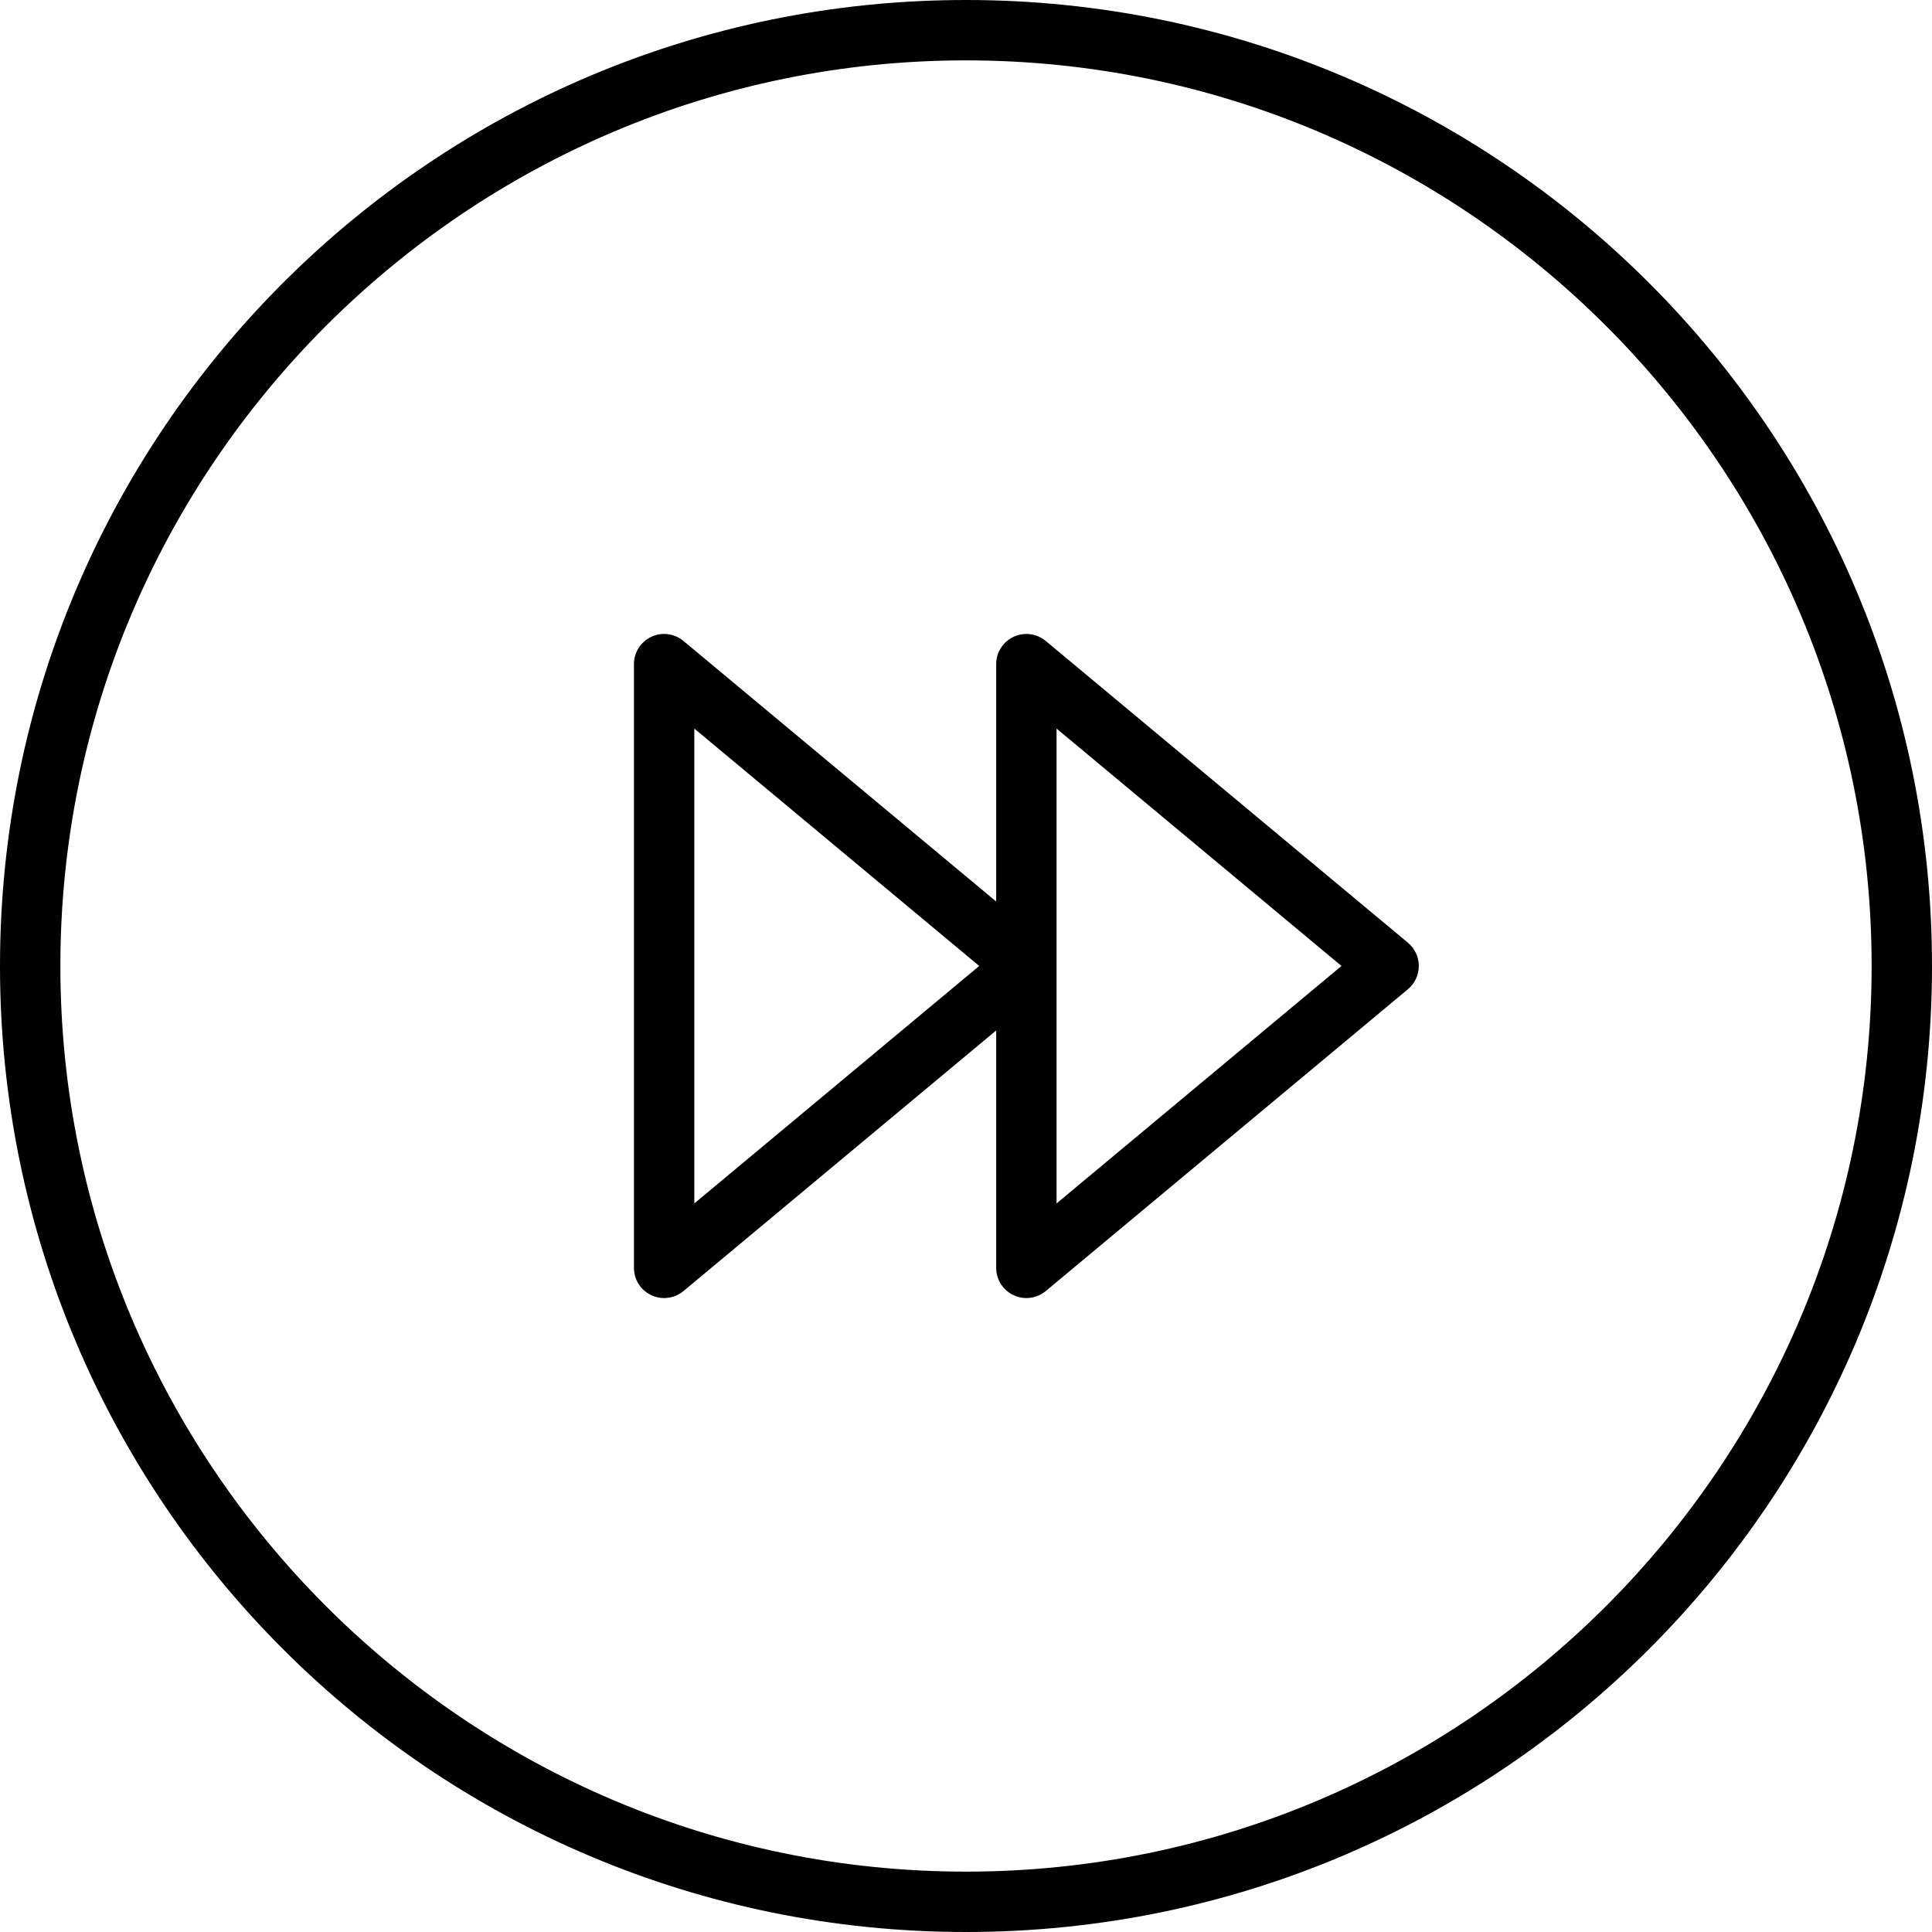
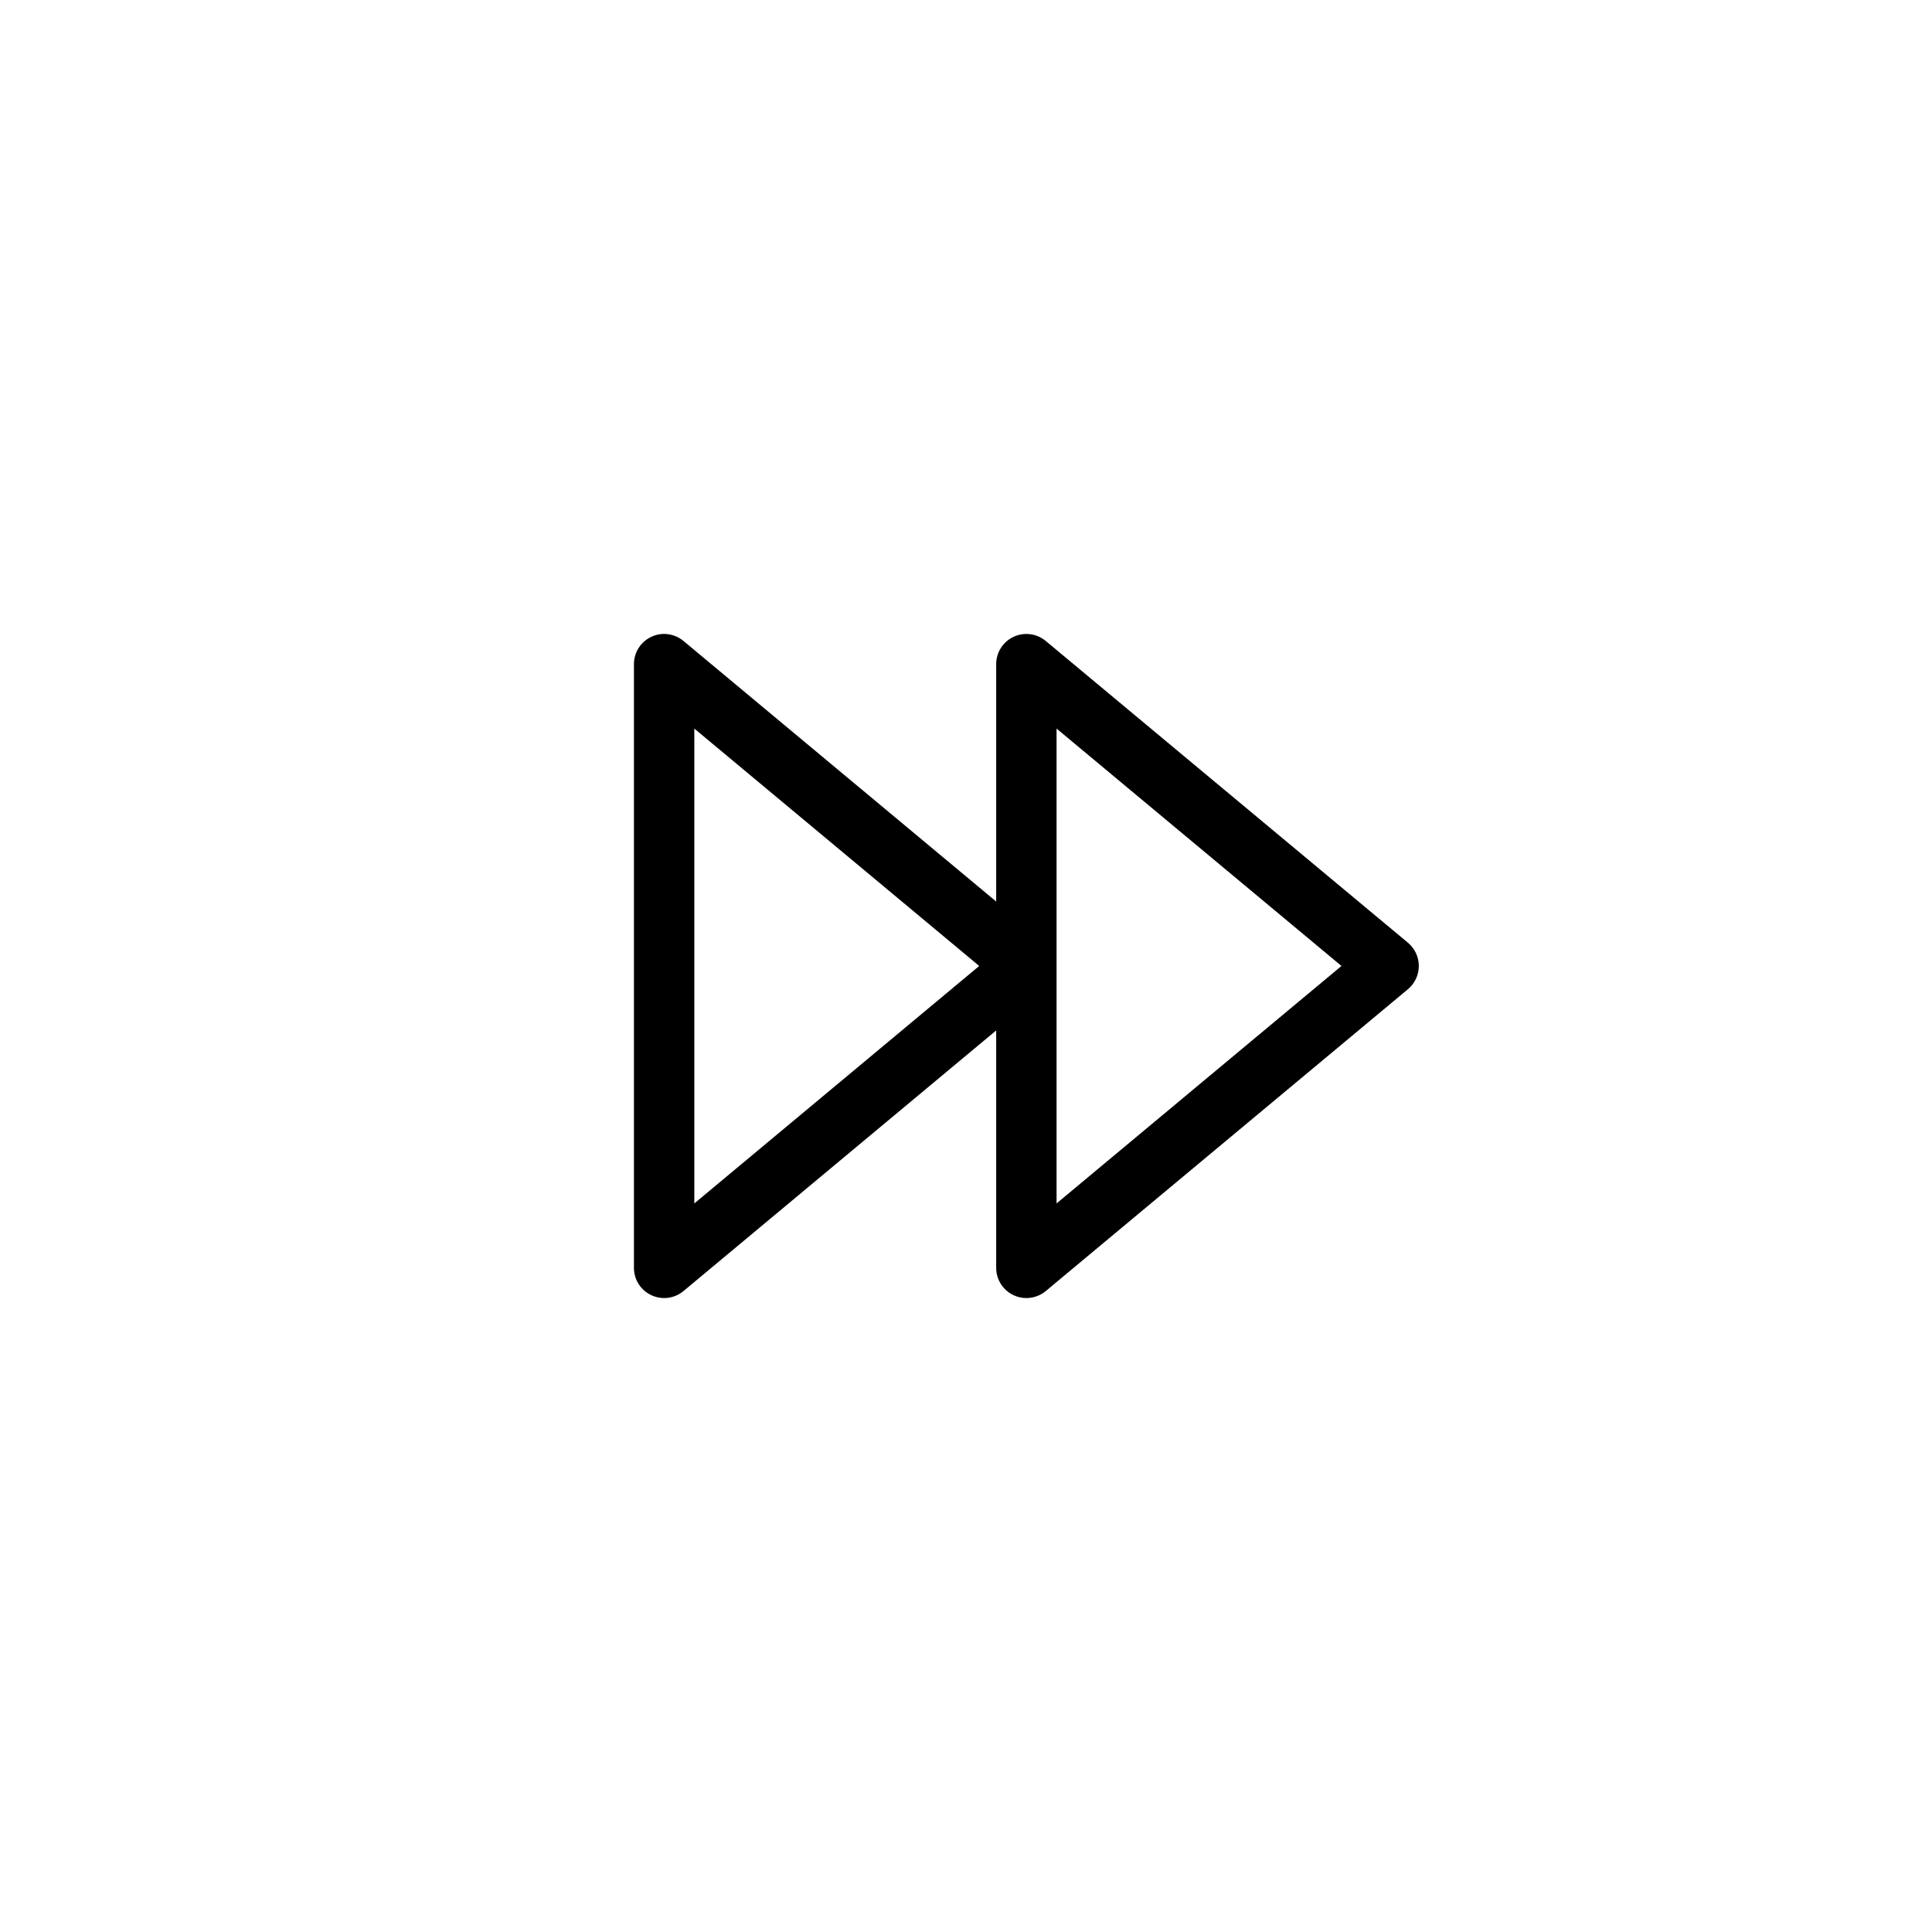
<svg xmlns="http://www.w3.org/2000/svg" fill="#000000" height="800px" width="800px" version="1.1" id="Layer_1" viewBox="0 0 64 64" enable-background="new 0 0 64 64" xml:space="preserve">
  <g id="Rewind-forward">
    <path d="M34.641,21.232c-0.3-0.248-0.716-0.301-1.065-0.137   C33.225,21.259,33,21.612,33,22v7.864l-10.36-8.632   c-0.299-0.248-0.715-0.303-1.064-0.137C21.225,21.259,21,21.612,21,22v20   c0,0.388,0.225,0.741,0.576,0.905C21.711,42.969,21.856,43,22,43   c0.229,0,0.457-0.079,0.64-0.231L33,34.135V42c0,0.388,0.225,0.741,0.576,0.905   C33.711,42.969,33.855,43,34,43c0.229,0,0.457-0.079,0.641-0.231l12-10.001   C46.868,32.577,47,32.296,47,31.999c0-0.297-0.132-0.578-0.359-0.769L34.641,21.232z    M23,39.865V24.135l9.438,7.864L23,39.865z M35,39.865V24.135l9.438,7.864L35,39.865z" />
-     <path d="M32,0c-17.673,0-32,14.327-32,32s14.327,32,32,32s32-14.327,32-32S49.673,0,32,0z M32,62   c-16.542,0-30-13.458-30-30c0-16.542,13.458-30,30-30c16.542,0,30,13.458,30,30   C62,48.542,48.542,62,32,62z" />
  </g>
</svg>